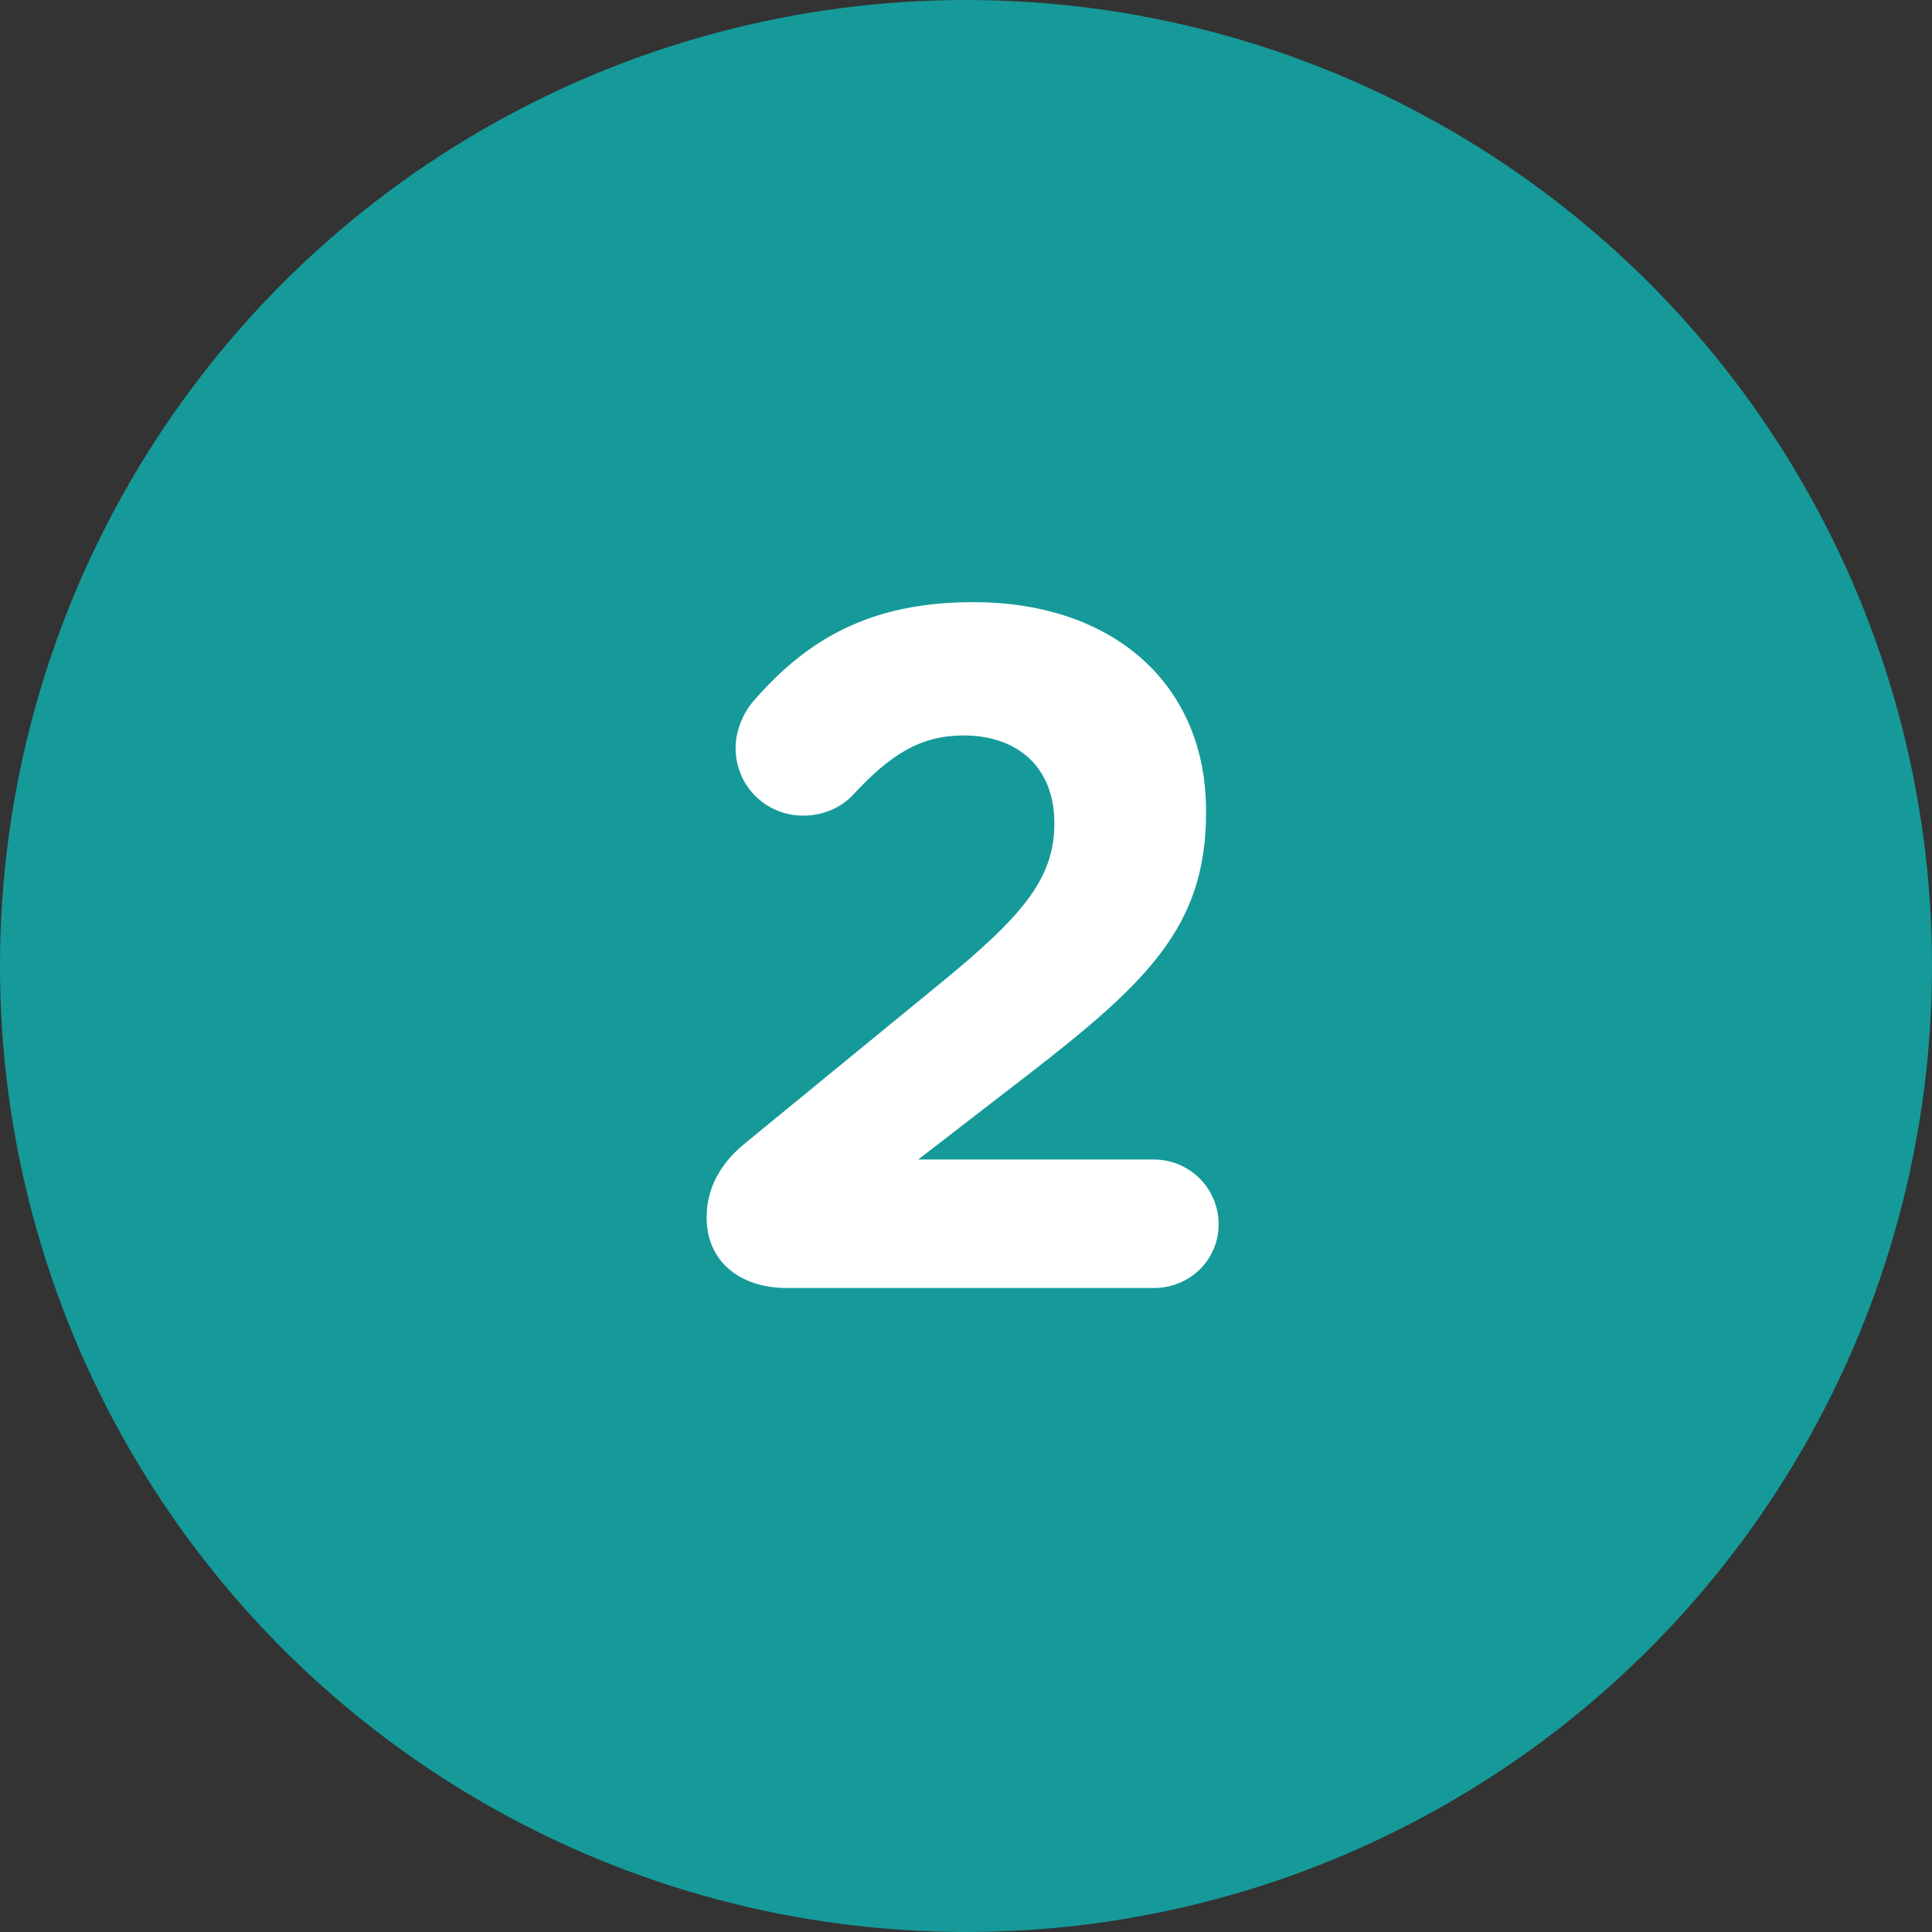
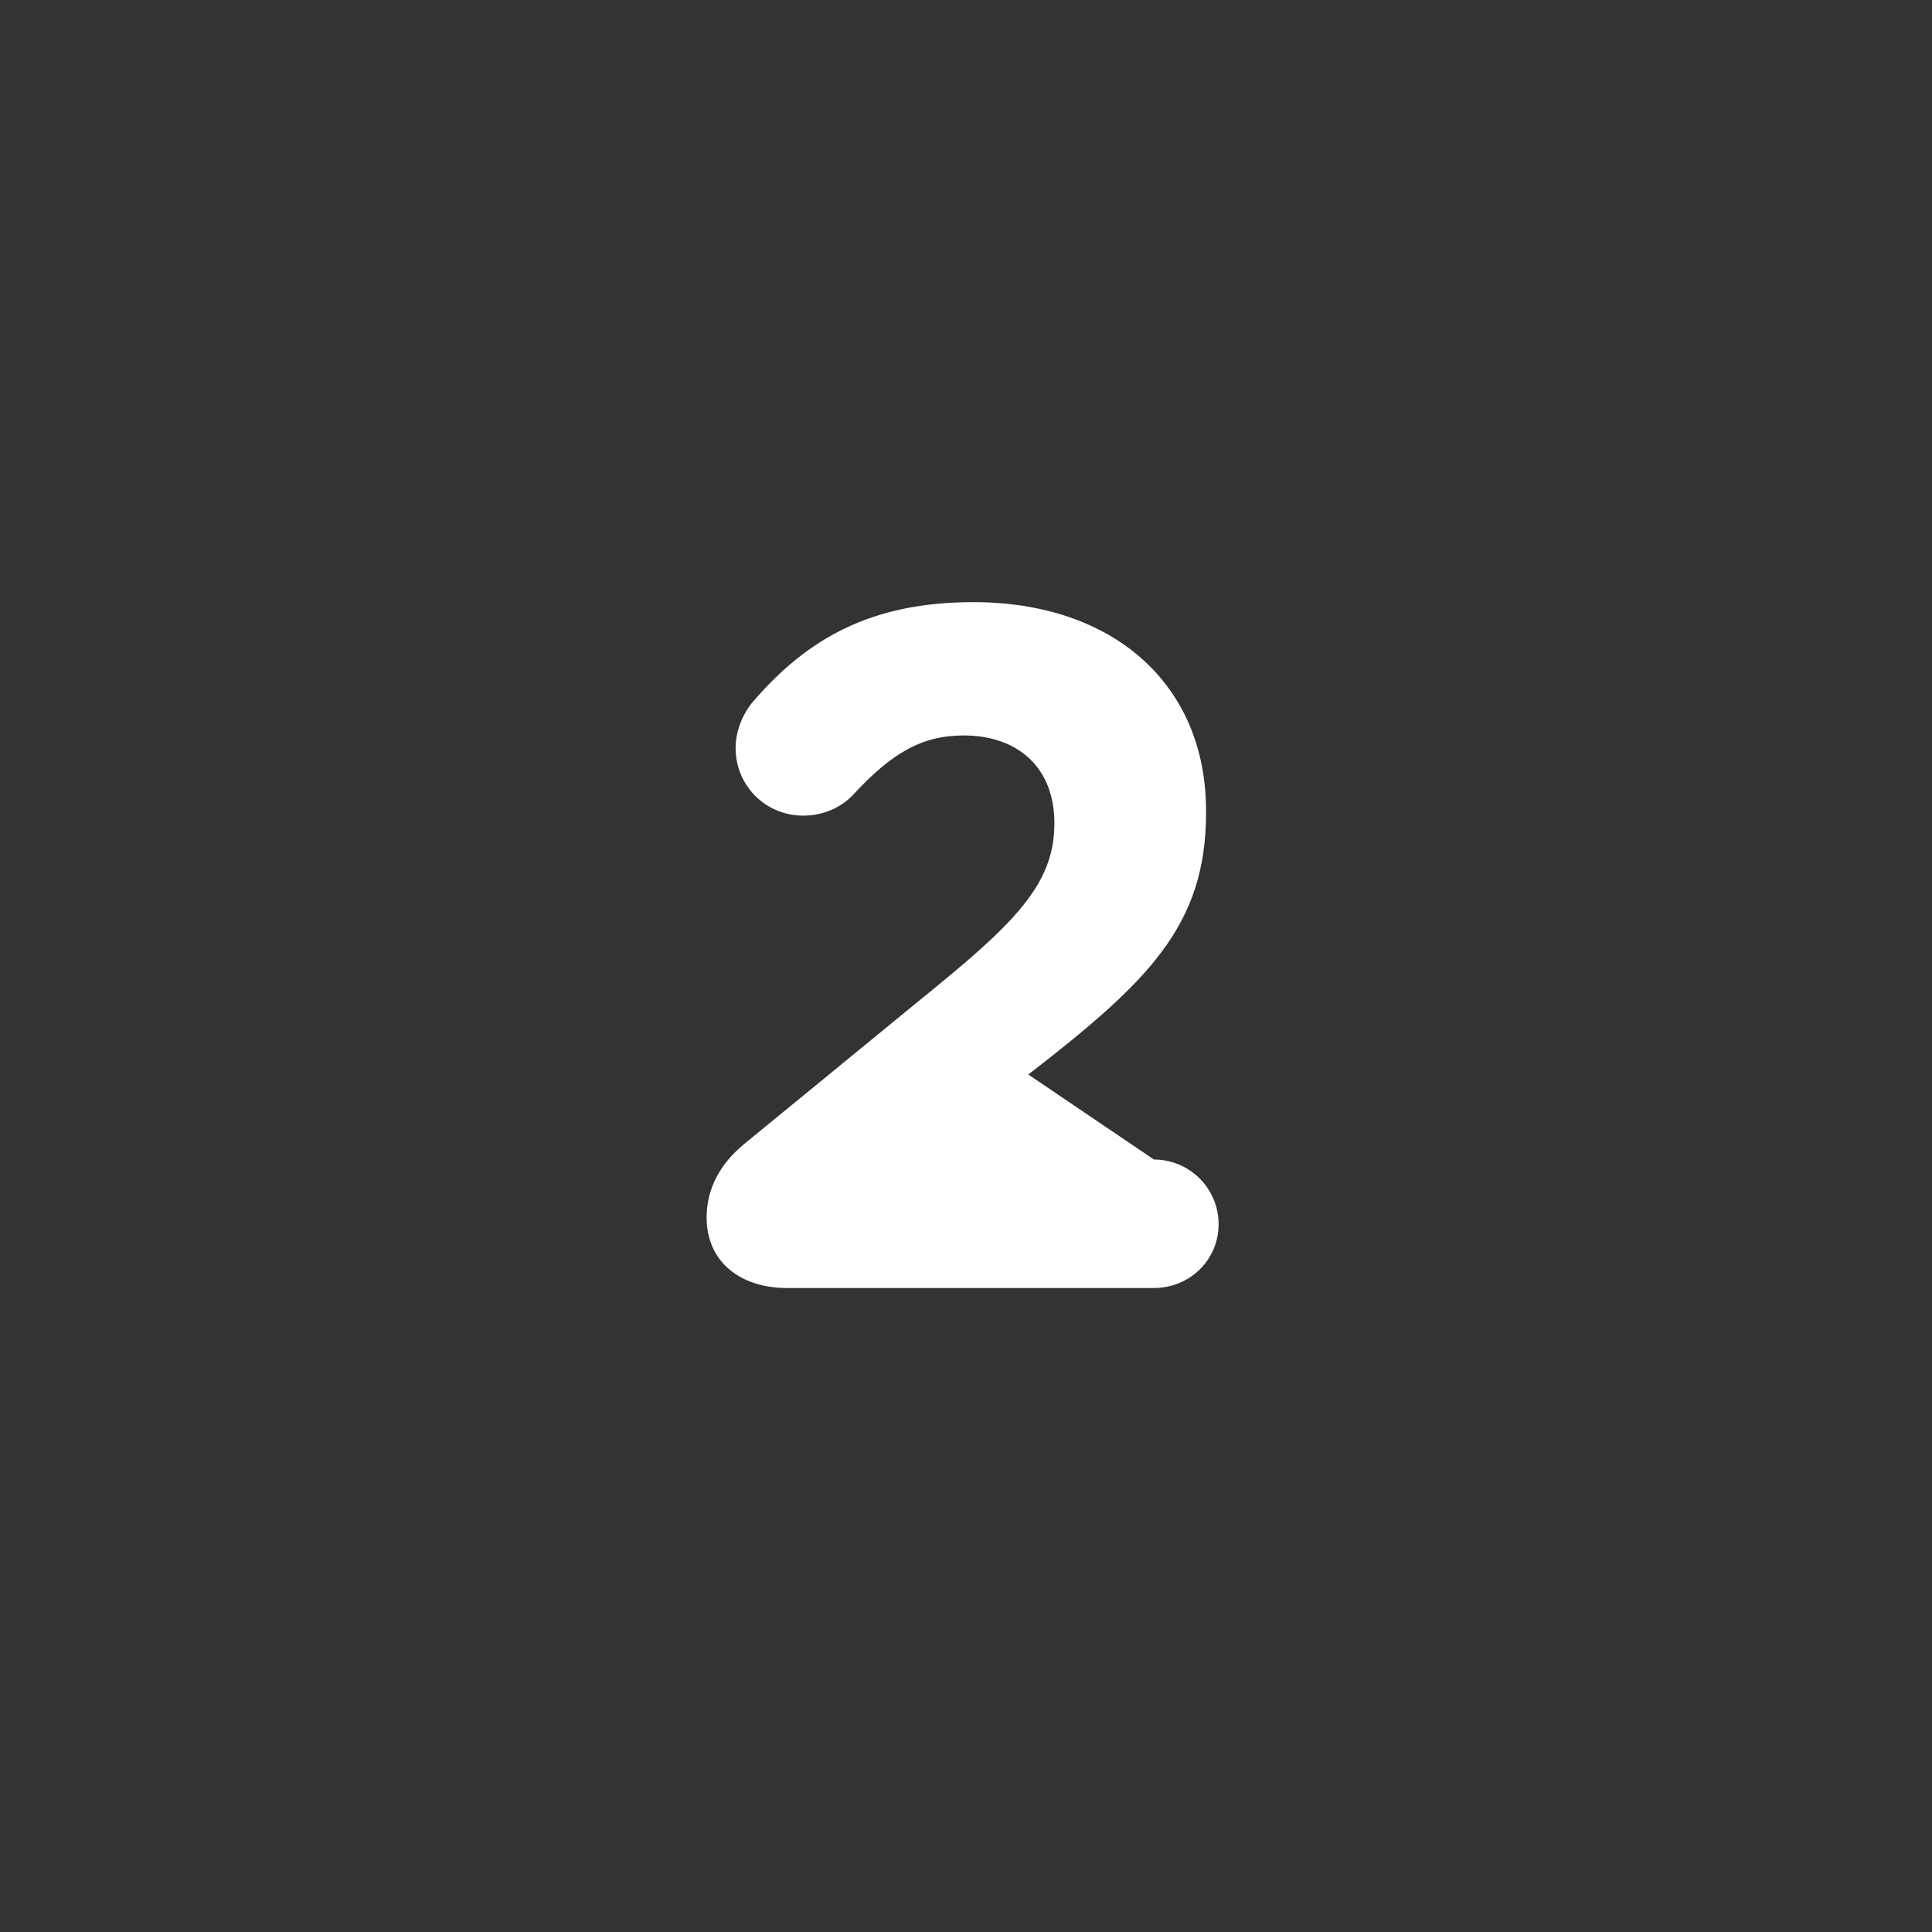
<svg xmlns="http://www.w3.org/2000/svg" width="36px" height="36px" viewBox="0 0 36 36" version="1.1">
  <rect x="0" y="0" width="36" height="36" fill="#333333" stroke="none" />
  <title>Number 2</title>
  <desc>Created with Sketch.</desc>
  <g id="Troubleshooting" stroke="none" stroke-width="1" fill="none" fill-rule="evenodd">
    <g id="The-Lights-on-your-UPC-TV-Box" transform="translate(-130, -742)">
      <g id="Number-2" transform="translate(130, 742)">
-         <circle id="Oval" fill="#159A99" cx="18" cy="18" r="18" />
-         <path d="M13.167,22.686 C13.167,22.146 13.419,21.678 13.887,21.3 L17.469,18.366 C19.035,17.088 19.647,16.386 19.647,15.342 C19.647,14.28 18.945,13.704 17.955,13.704 C17.163,13.704 16.605,14.046 15.903,14.802 C15.723,15 15.399,15.198 14.967,15.198 C14.265,15.198 13.707,14.64 13.707,13.938 C13.707,13.632 13.833,13.308 14.031,13.074 C15.039,11.904 16.227,11.22 18.135,11.22 C20.745,11.22 22.473,12.75 22.473,15.108 L22.473,15.144 C22.473,17.25 21.393,18.294 19.161,20.022 L17.109,21.606 L21.501,21.606 C22.167,21.606 22.707,22.146 22.707,22.812 C22.707,23.478 22.167,24 21.501,24 L14.661,24 C13.797,24 13.167,23.514 13.167,22.686 Z" id="2" fill="#FFFFFF" fill-rule="nonzero" />
+         <path d="M13.167,22.686 C13.167,22.146 13.419,21.678 13.887,21.3 L17.469,18.366 C19.035,17.088 19.647,16.386 19.647,15.342 C19.647,14.28 18.945,13.704 17.955,13.704 C17.163,13.704 16.605,14.046 15.903,14.802 C15.723,15 15.399,15.198 14.967,15.198 C14.265,15.198 13.707,14.64 13.707,13.938 C13.707,13.632 13.833,13.308 14.031,13.074 C15.039,11.904 16.227,11.22 18.135,11.22 C20.745,11.22 22.473,12.75 22.473,15.108 L22.473,15.144 C22.473,17.25 21.393,18.294 19.161,20.022 L21.501,21.606 C22.167,21.606 22.707,22.146 22.707,22.812 C22.707,23.478 22.167,24 21.501,24 L14.661,24 C13.797,24 13.167,23.514 13.167,22.686 Z" id="2" fill="#FFFFFF" fill-rule="nonzero" />
      </g>
    </g>
  </g>
</svg>